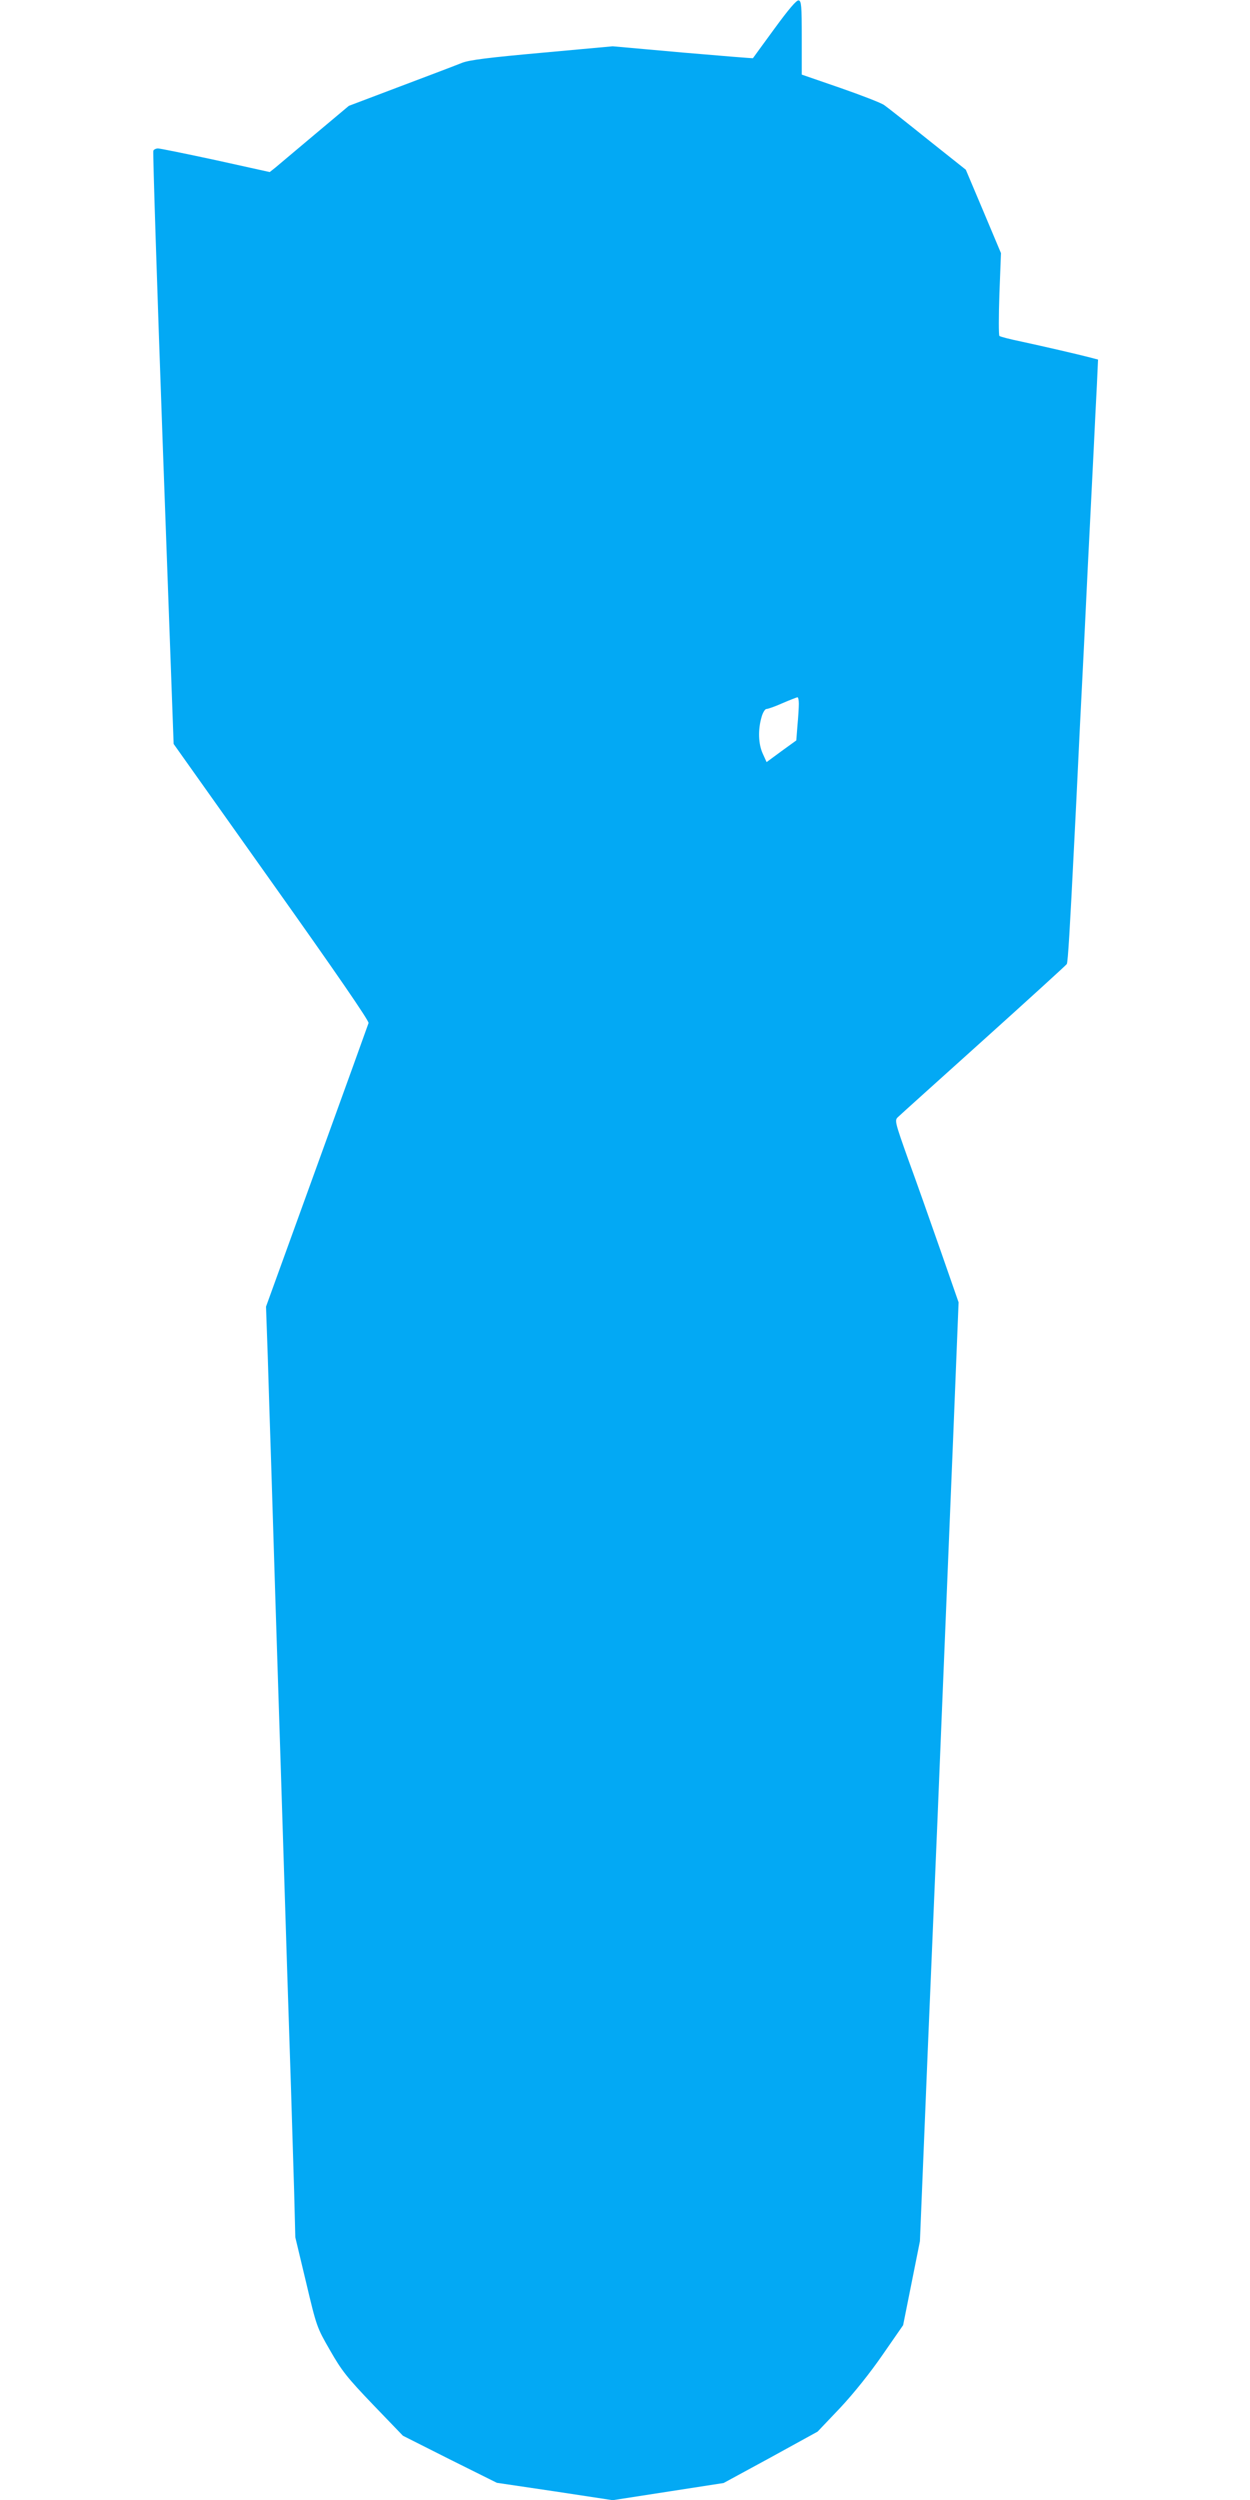
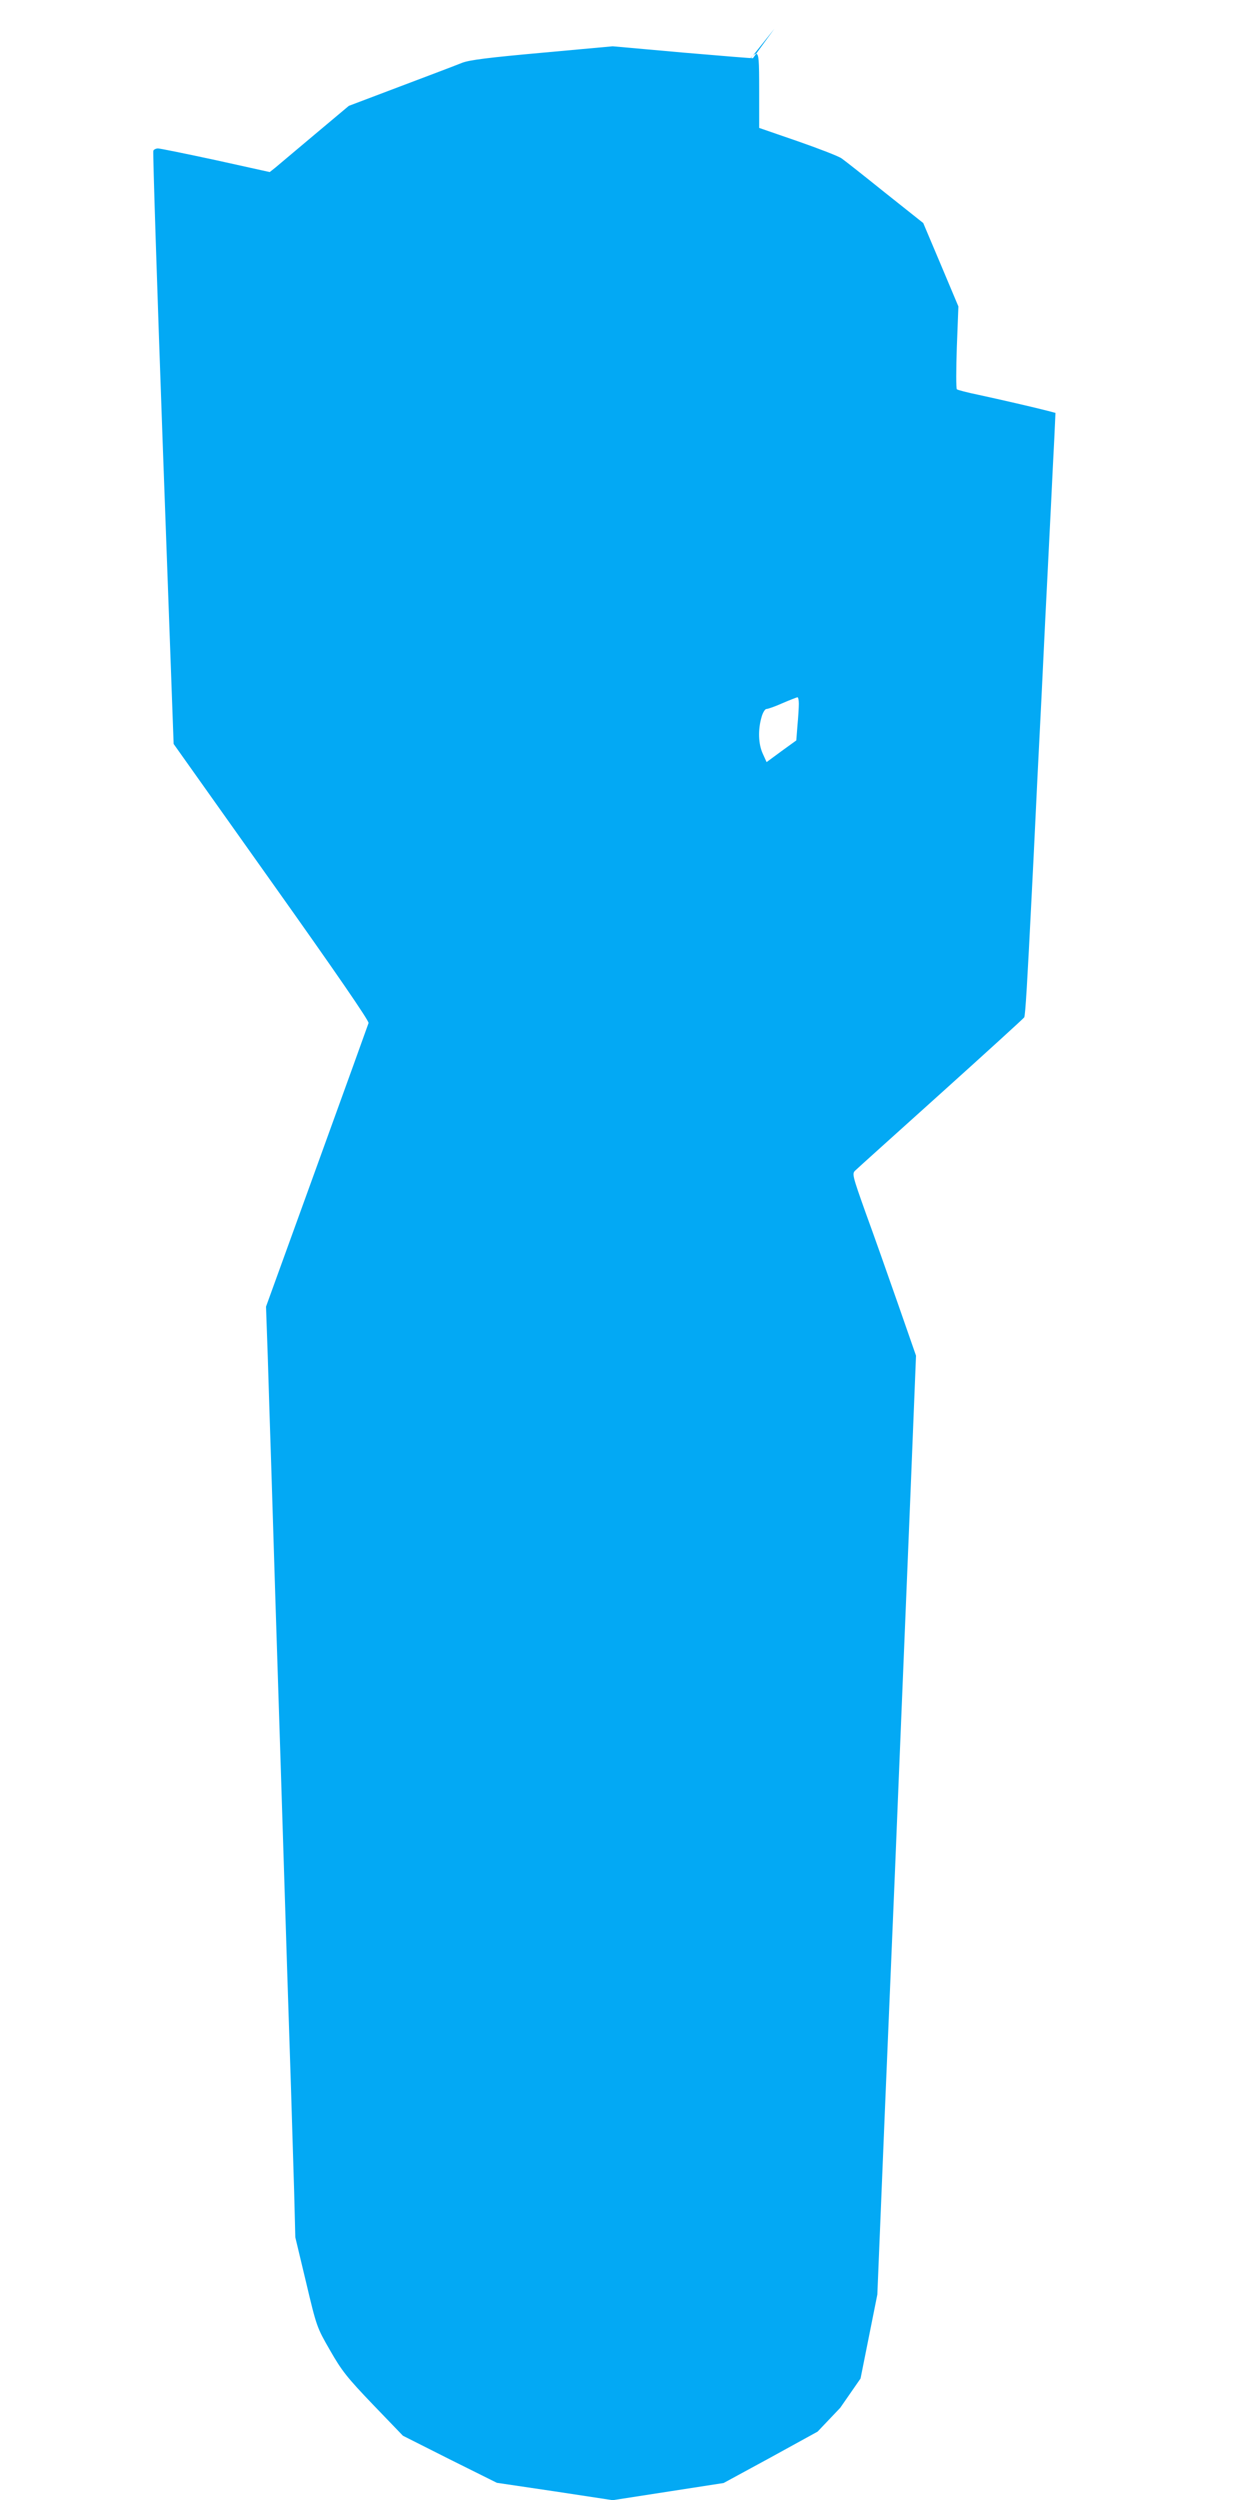
<svg xmlns="http://www.w3.org/2000/svg" version="1.0" width="640pt" height="1280pt" viewBox="0 0 640 1280" preserveAspectRatio="xMidYMid meet">
  <g transform="translate(0,1280) scale(0.1,-0.1)" fill="#03a9f4" stroke="none">
-     <path d="M3965 12653 c-59 -81 -109 -149 -110 -151 -1 -1 -163 12 -360 29 l-358 32 -361 -33 c-277 -25 -373 -37 -411 -52 -27 -11 -169 -65 -315 -120 l-264 -100 -174 -146 c-96 -81 -187 -157 -202 -170 l-29 -23 -276 61 c-153 33 -286 60 -296 60 -11 0 -22 -6 -24 -12 -3 -7 19 -693 49 -1525 l55 -1512 501 -706 c329 -463 500 -712 497 -723 -3 -9 -122 -340 -265 -734 l-260 -718 9 -257 c4 -142 13 -411 19 -598 6 -187 15 -477 20 -645 15 -460 40 -1253 60 -1890 6 -179 15 -455 20 -615 5 -159 12 -396 16 -525 l6 -235 55 -230 c54 -228 55 -231 123 -349 60 -105 87 -139 220 -278 l153 -159 240 -121 241 -120 297 -44 296 -45 284 44 284 44 241 131 240 132 116 122 c71 76 154 180 218 273 l104 150 43 215 43 215 39 950 c22 523 45 1067 51 1210 6 143 15 364 20 490 12 298 25 604 60 1459 l28 698 -93 267 c-51 146 -125 356 -165 465 -68 191 -70 200 -53 216 10 10 207 187 438 395 231 208 423 383 427 389 6 11 16 182 38 621 6 116 15 298 20 405 5 107 14 290 20 405 6 116 15 298 20 405 5 107 14 290 20 405 6 116 15 296 20 400 5 105 12 249 16 322 l6 132 -38 10 c-65 17 -243 58 -354 82 -58 12 -109 25 -113 29 -4 4 -4 101 0 216 l8 208 -90 214 -90 213 -195 155 c-107 86 -207 165 -223 176 -15 11 -116 50 -225 88 l-197 68 0 188 c0 166 -2 189 -16 192 -11 2 -51 -45 -124 -145z m125 -3456 c0 -19 -3 -69 -7 -111 l-6 -77 -76 -55 -76 -56 -20 44 c-22 49 -25 120 -6 186 6 23 18 42 25 42 8 0 45 13 83 30 37 16 71 29 76 30 4 0 7 -15 7 -33z" />
+     <path d="M3965 12653 c-59 -81 -109 -149 -110 -151 -1 -1 -163 12 -360 29 l-358 32 -361 -33 c-277 -25 -373 -37 -411 -52 -27 -11 -169 -65 -315 -120 l-264 -100 -174 -146 c-96 -81 -187 -157 -202 -170 l-29 -23 -276 61 c-153 33 -286 60 -296 60 -11 0 -22 -6 -24 -12 -3 -7 19 -693 49 -1525 l55 -1512 501 -706 c329 -463 500 -712 497 -723 -3 -9 -122 -340 -265 -734 l-260 -718 9 -257 c4 -142 13 -411 19 -598 6 -187 15 -477 20 -645 15 -460 40 -1253 60 -1890 6 -179 15 -455 20 -615 5 -159 12 -396 16 -525 l6 -235 55 -230 c54 -228 55 -231 123 -349 60 -105 87 -139 220 -278 l153 -159 240 -121 241 -120 297 -44 296 -45 284 44 284 44 241 131 240 132 116 122 l104 150 43 215 43 215 39 950 c22 523 45 1067 51 1210 6 143 15 364 20 490 12 298 25 604 60 1459 l28 698 -93 267 c-51 146 -125 356 -165 465 -68 191 -70 200 -53 216 10 10 207 187 438 395 231 208 423 383 427 389 6 11 16 182 38 621 6 116 15 298 20 405 5 107 14 290 20 405 6 116 15 298 20 405 5 107 14 290 20 405 6 116 15 296 20 400 5 105 12 249 16 322 l6 132 -38 10 c-65 17 -243 58 -354 82 -58 12 -109 25 -113 29 -4 4 -4 101 0 216 l8 208 -90 214 -90 213 -195 155 c-107 86 -207 165 -223 176 -15 11 -116 50 -225 88 l-197 68 0 188 c0 166 -2 189 -16 192 -11 2 -51 -45 -124 -145z m125 -3456 c0 -19 -3 -69 -7 -111 l-6 -77 -76 -55 -76 -56 -20 44 c-22 49 -25 120 -6 186 6 23 18 42 25 42 8 0 45 13 83 30 37 16 71 29 76 30 4 0 7 -15 7 -33z" />
  </g>
</svg>